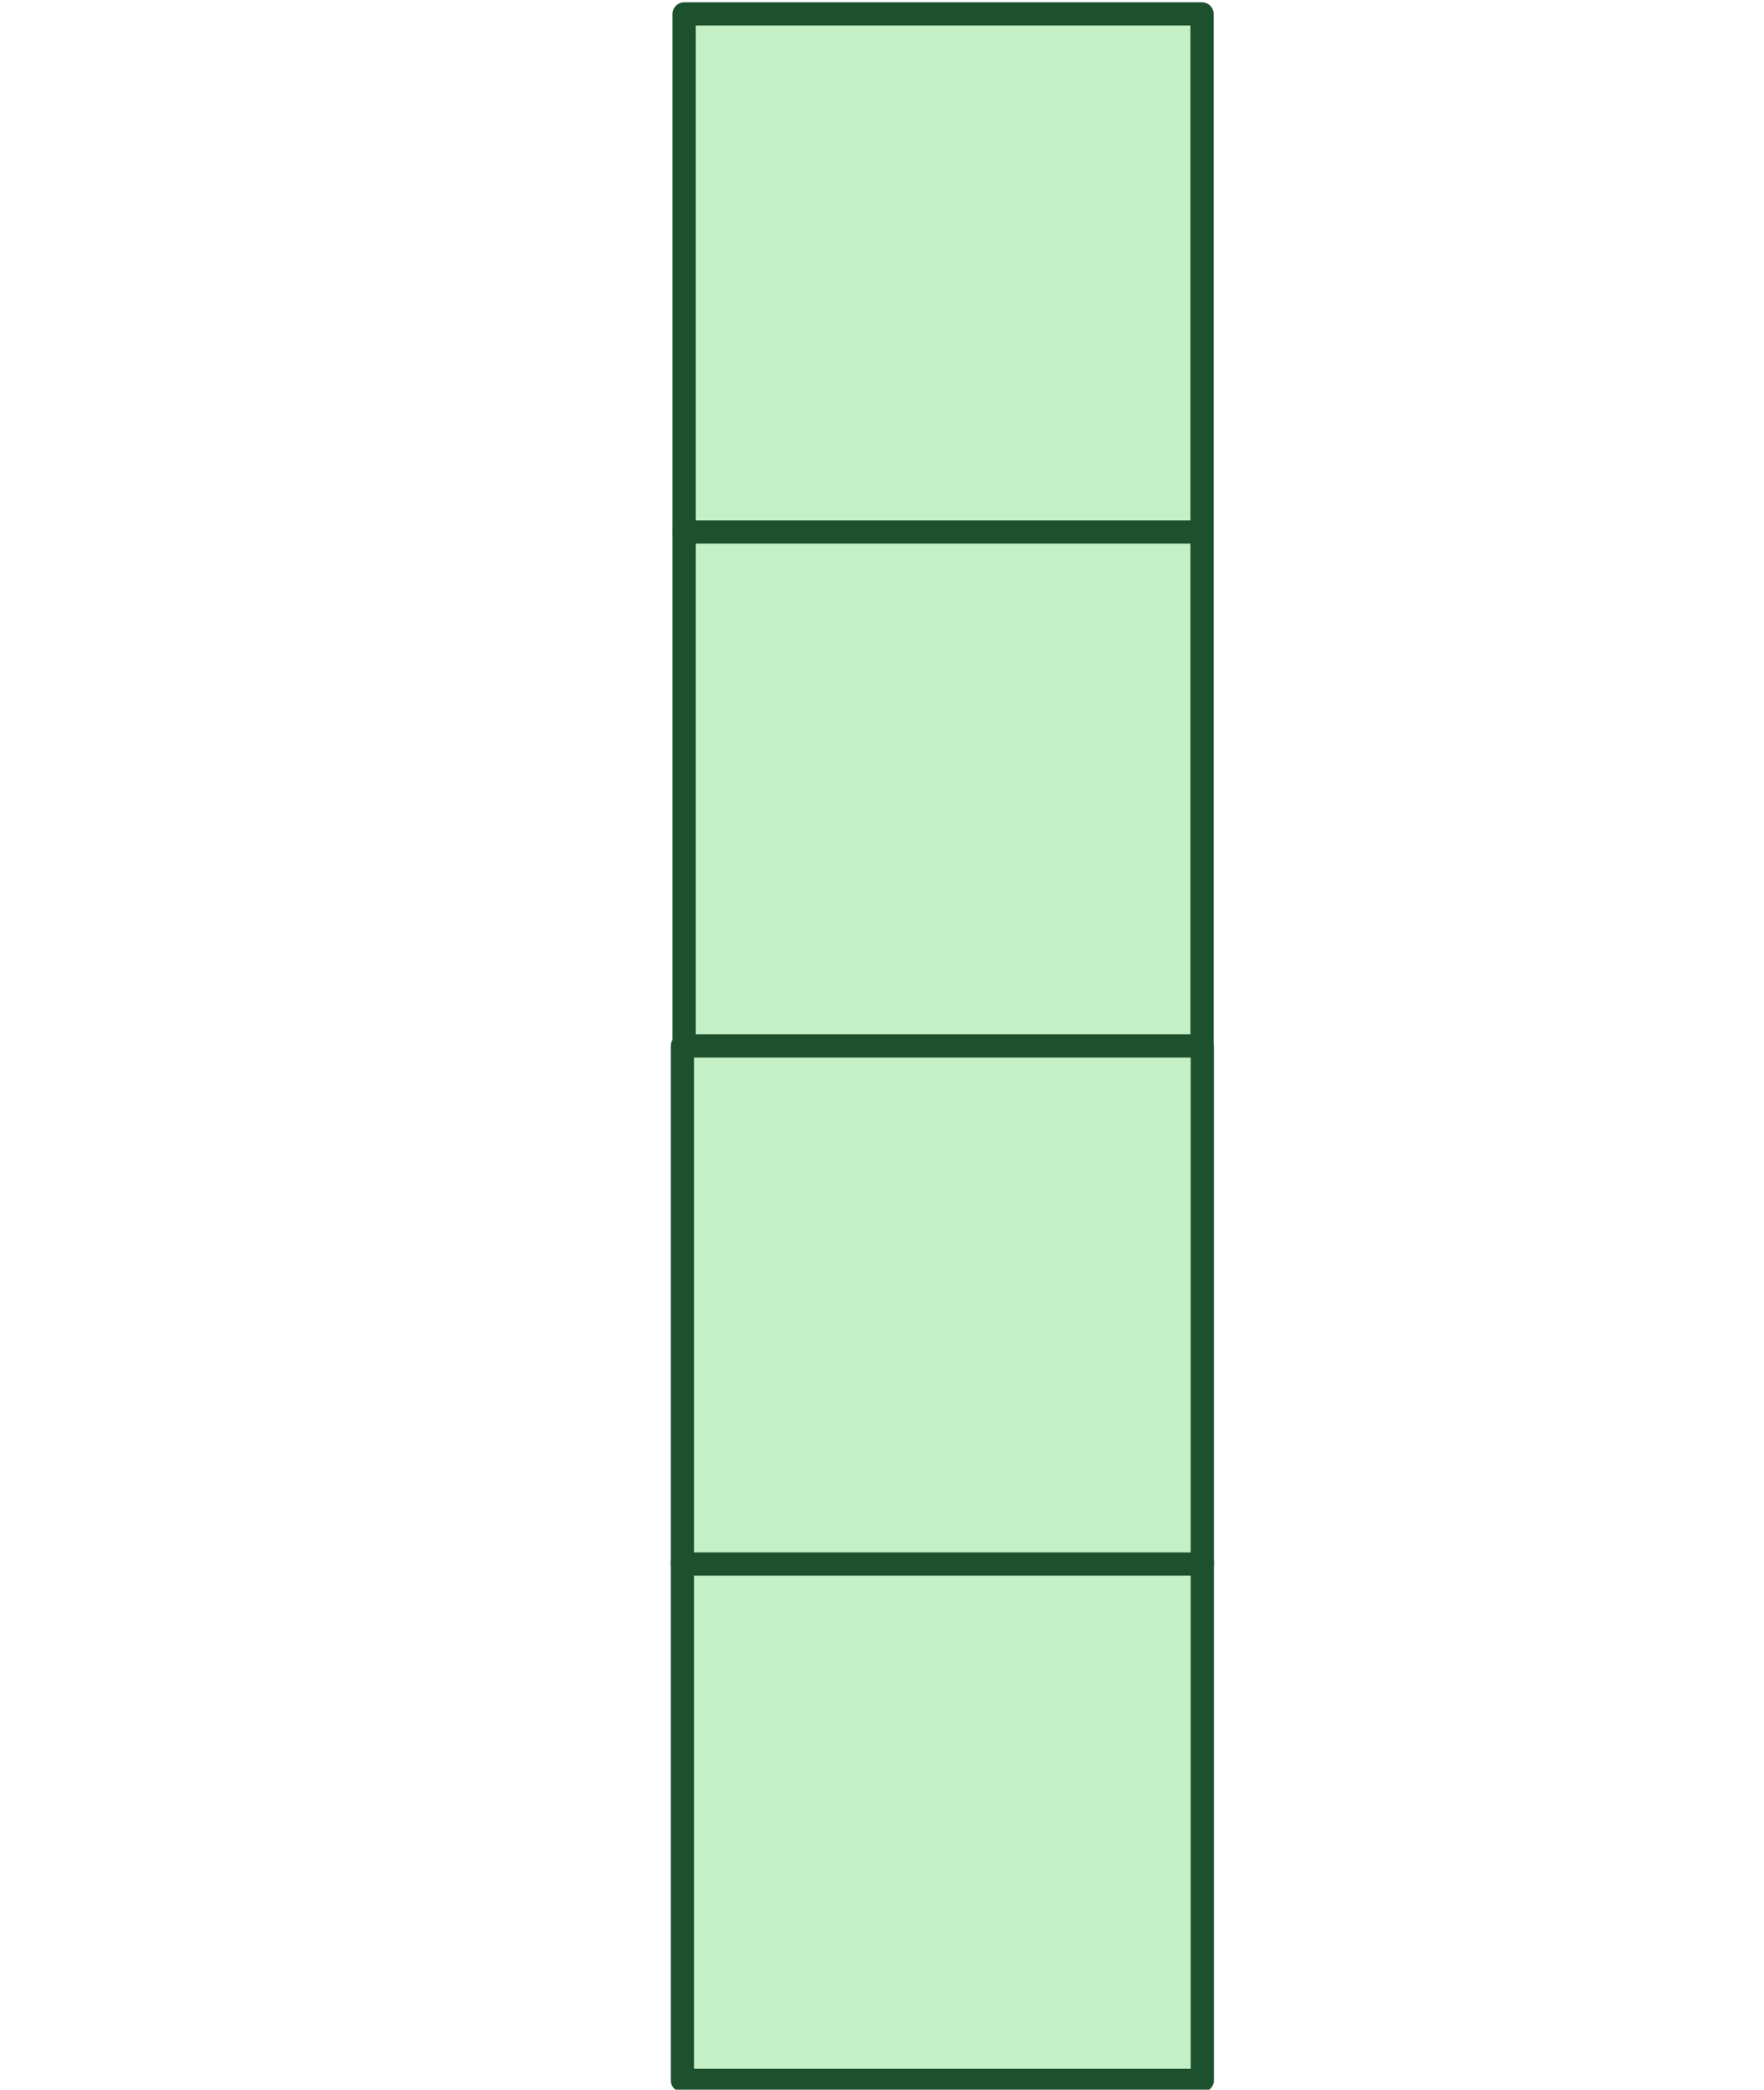
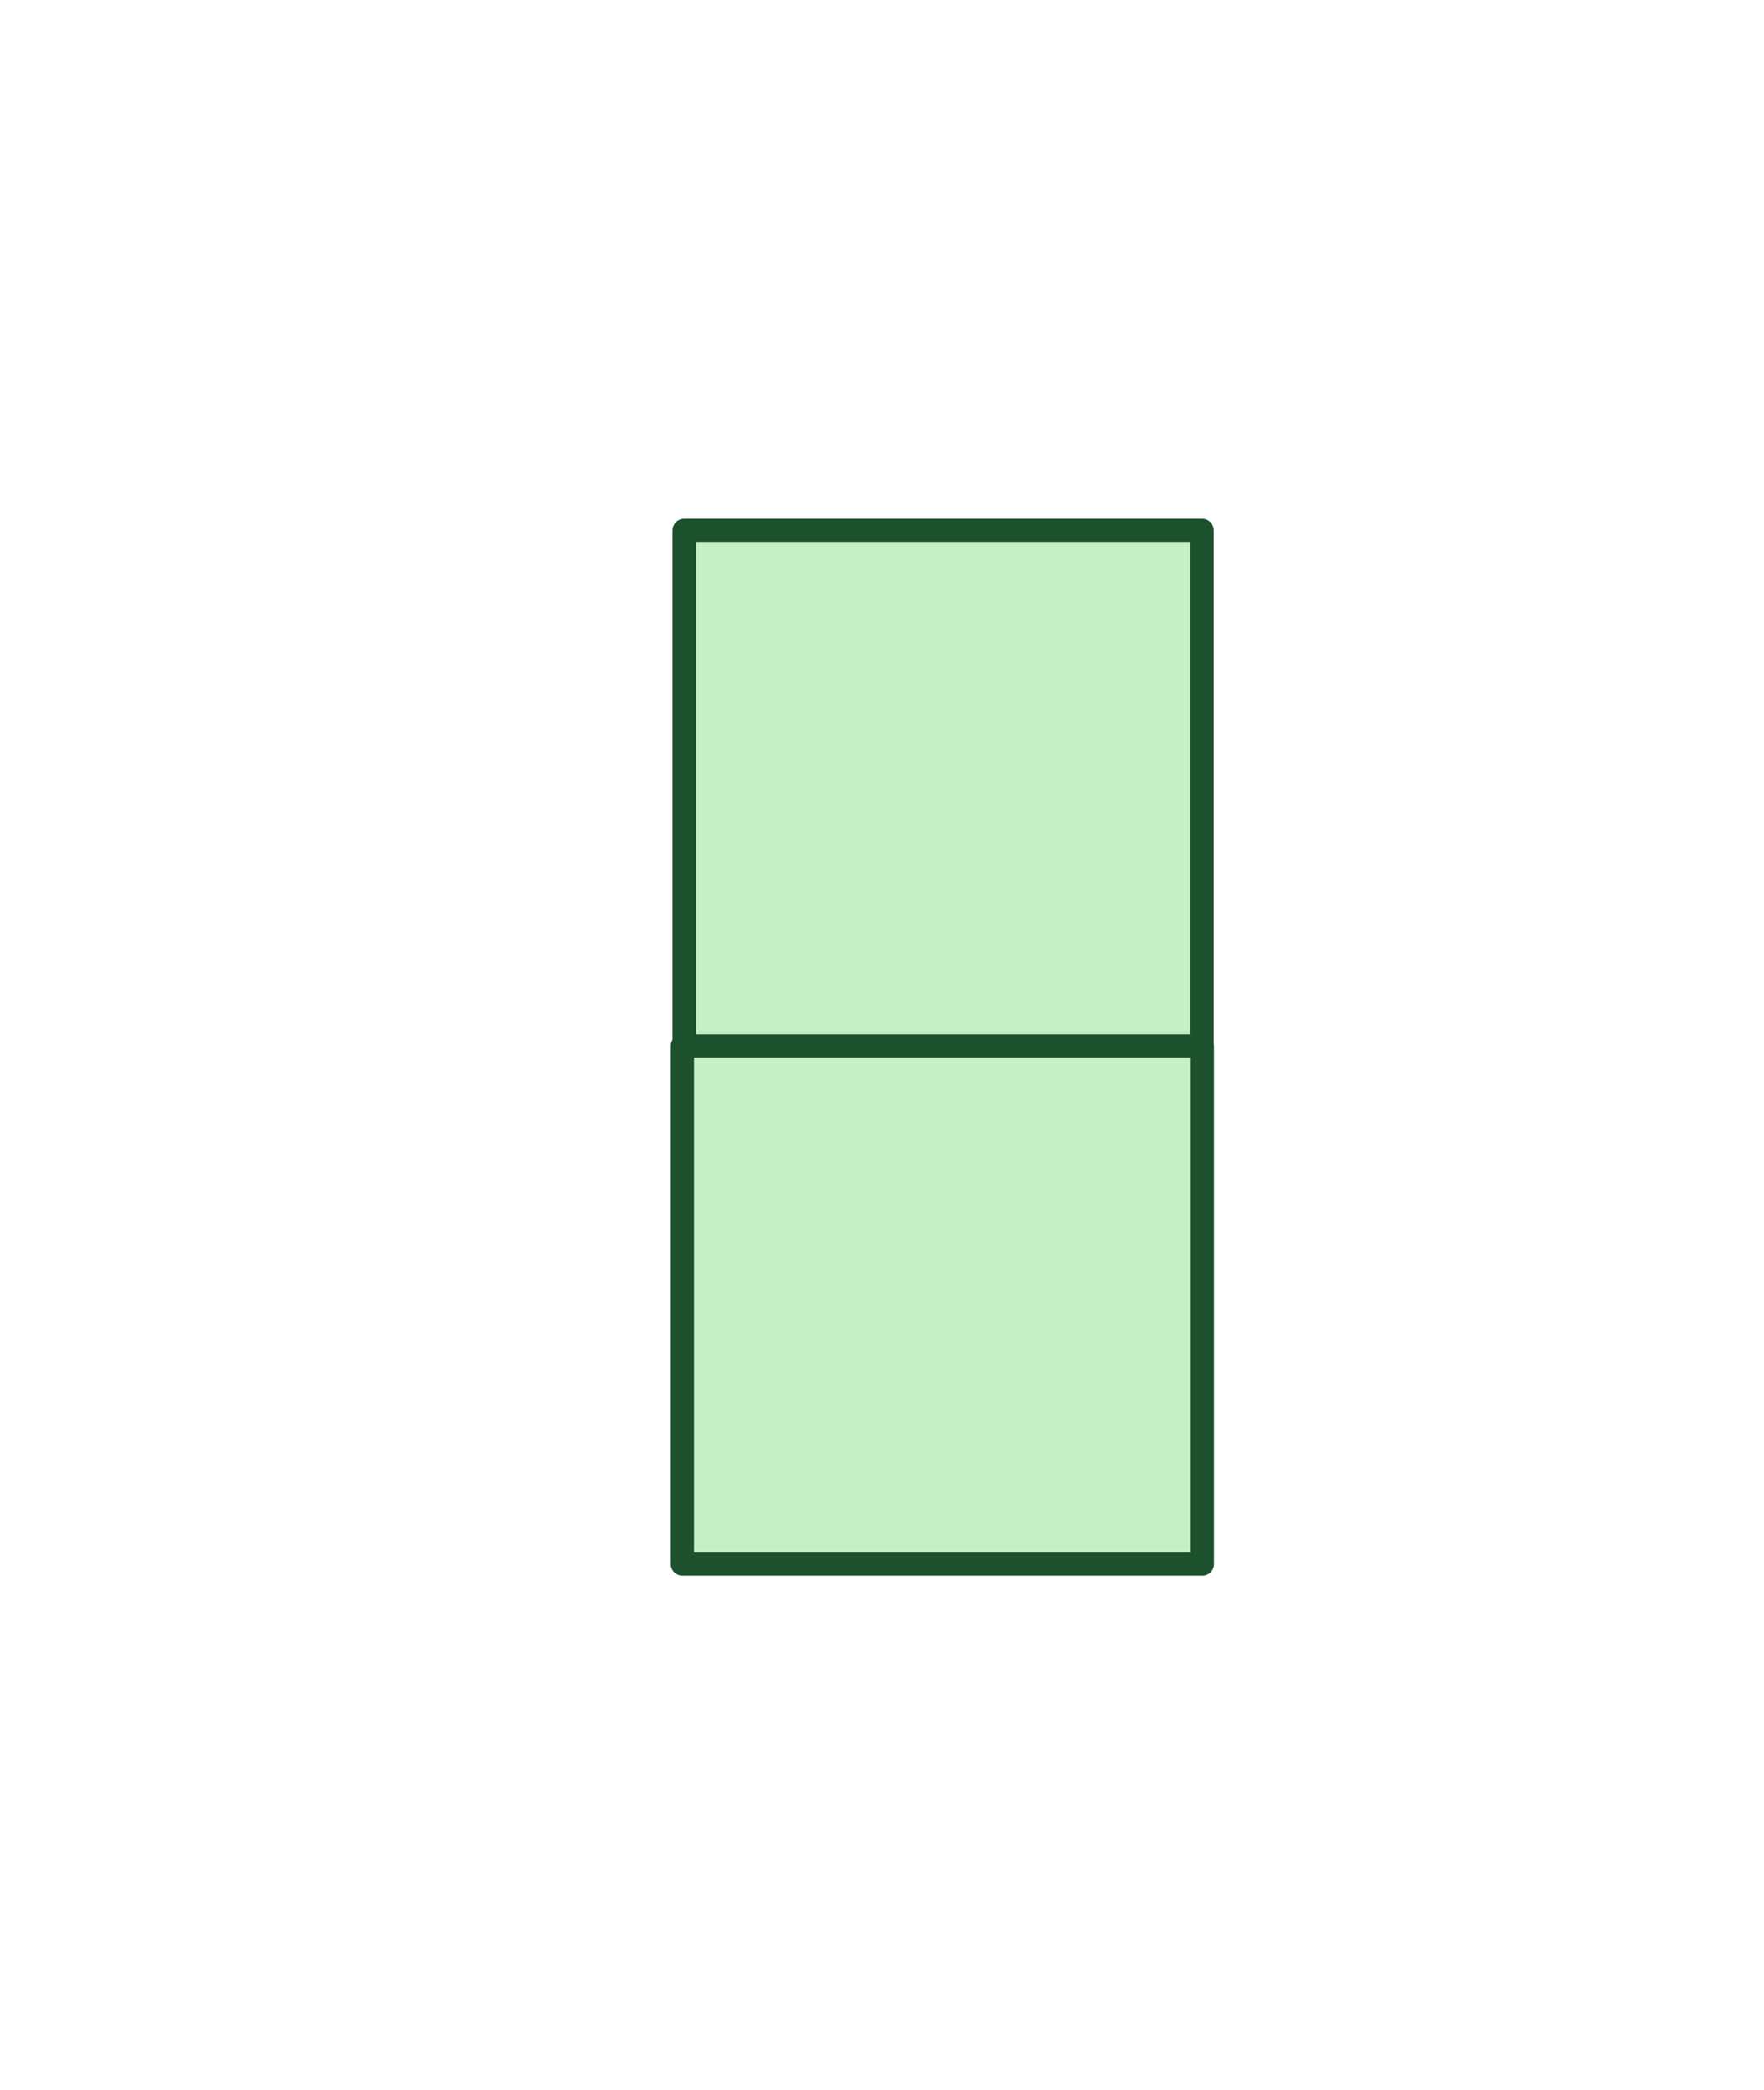
<svg xmlns="http://www.w3.org/2000/svg" width="380" height="450" viewBox="0 0 380 450">
  <rect x="147.374" y="114.193" width="111.567" height="111.567" fill="#c5efc5" stroke="#1d512d" stroke-linecap="round" stroke-linejoin="round" stroke-width="5" />
-   <rect x="147.374" y="3" width="111.567" height="111.567" fill="#c5efc5" stroke="#1d512d" stroke-linecap="round" stroke-linejoin="round" stroke-width="5" />
-   <rect x="147" y="336.433" width="112" height="111.567" fill="#c5efc5" stroke="#1d512d" stroke-linecap="round" stroke-linejoin="round" stroke-width="5" />
  <rect x="147" y="225.24" width="112" height="111.567" fill="#c5efc5" stroke="#1d512d" stroke-linecap="round" stroke-linejoin="round" stroke-width="5" />
</svg>